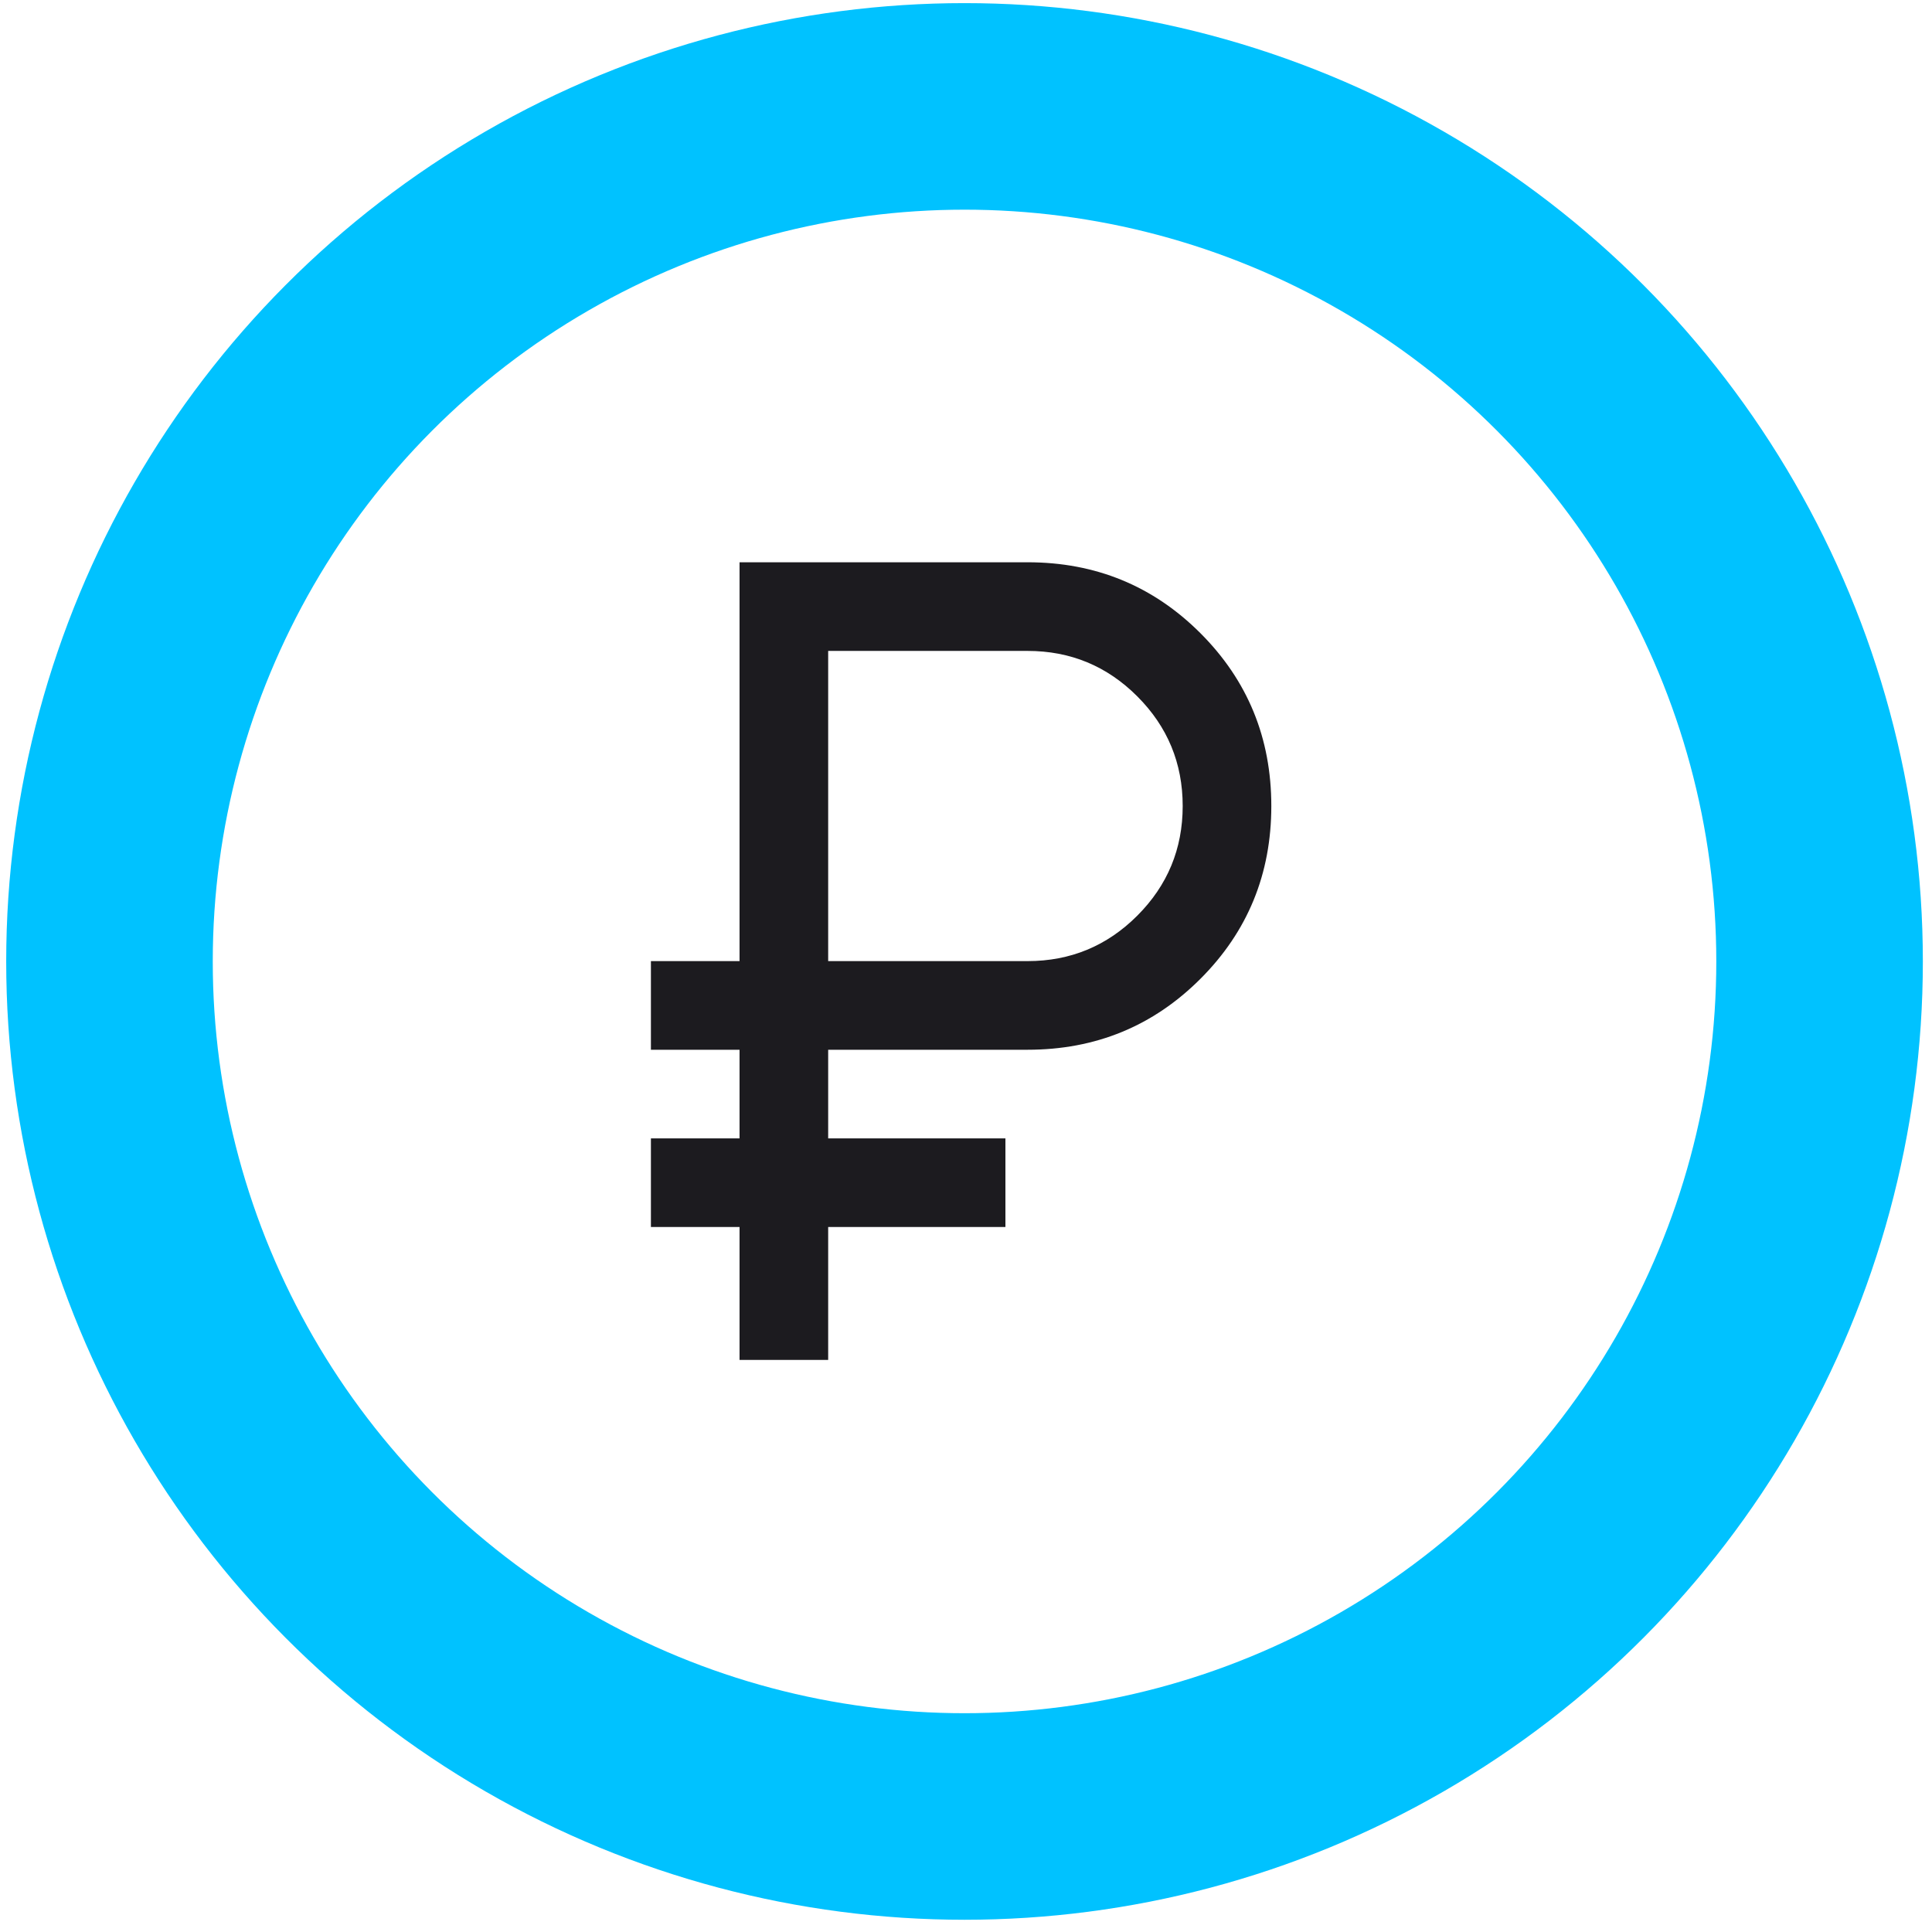
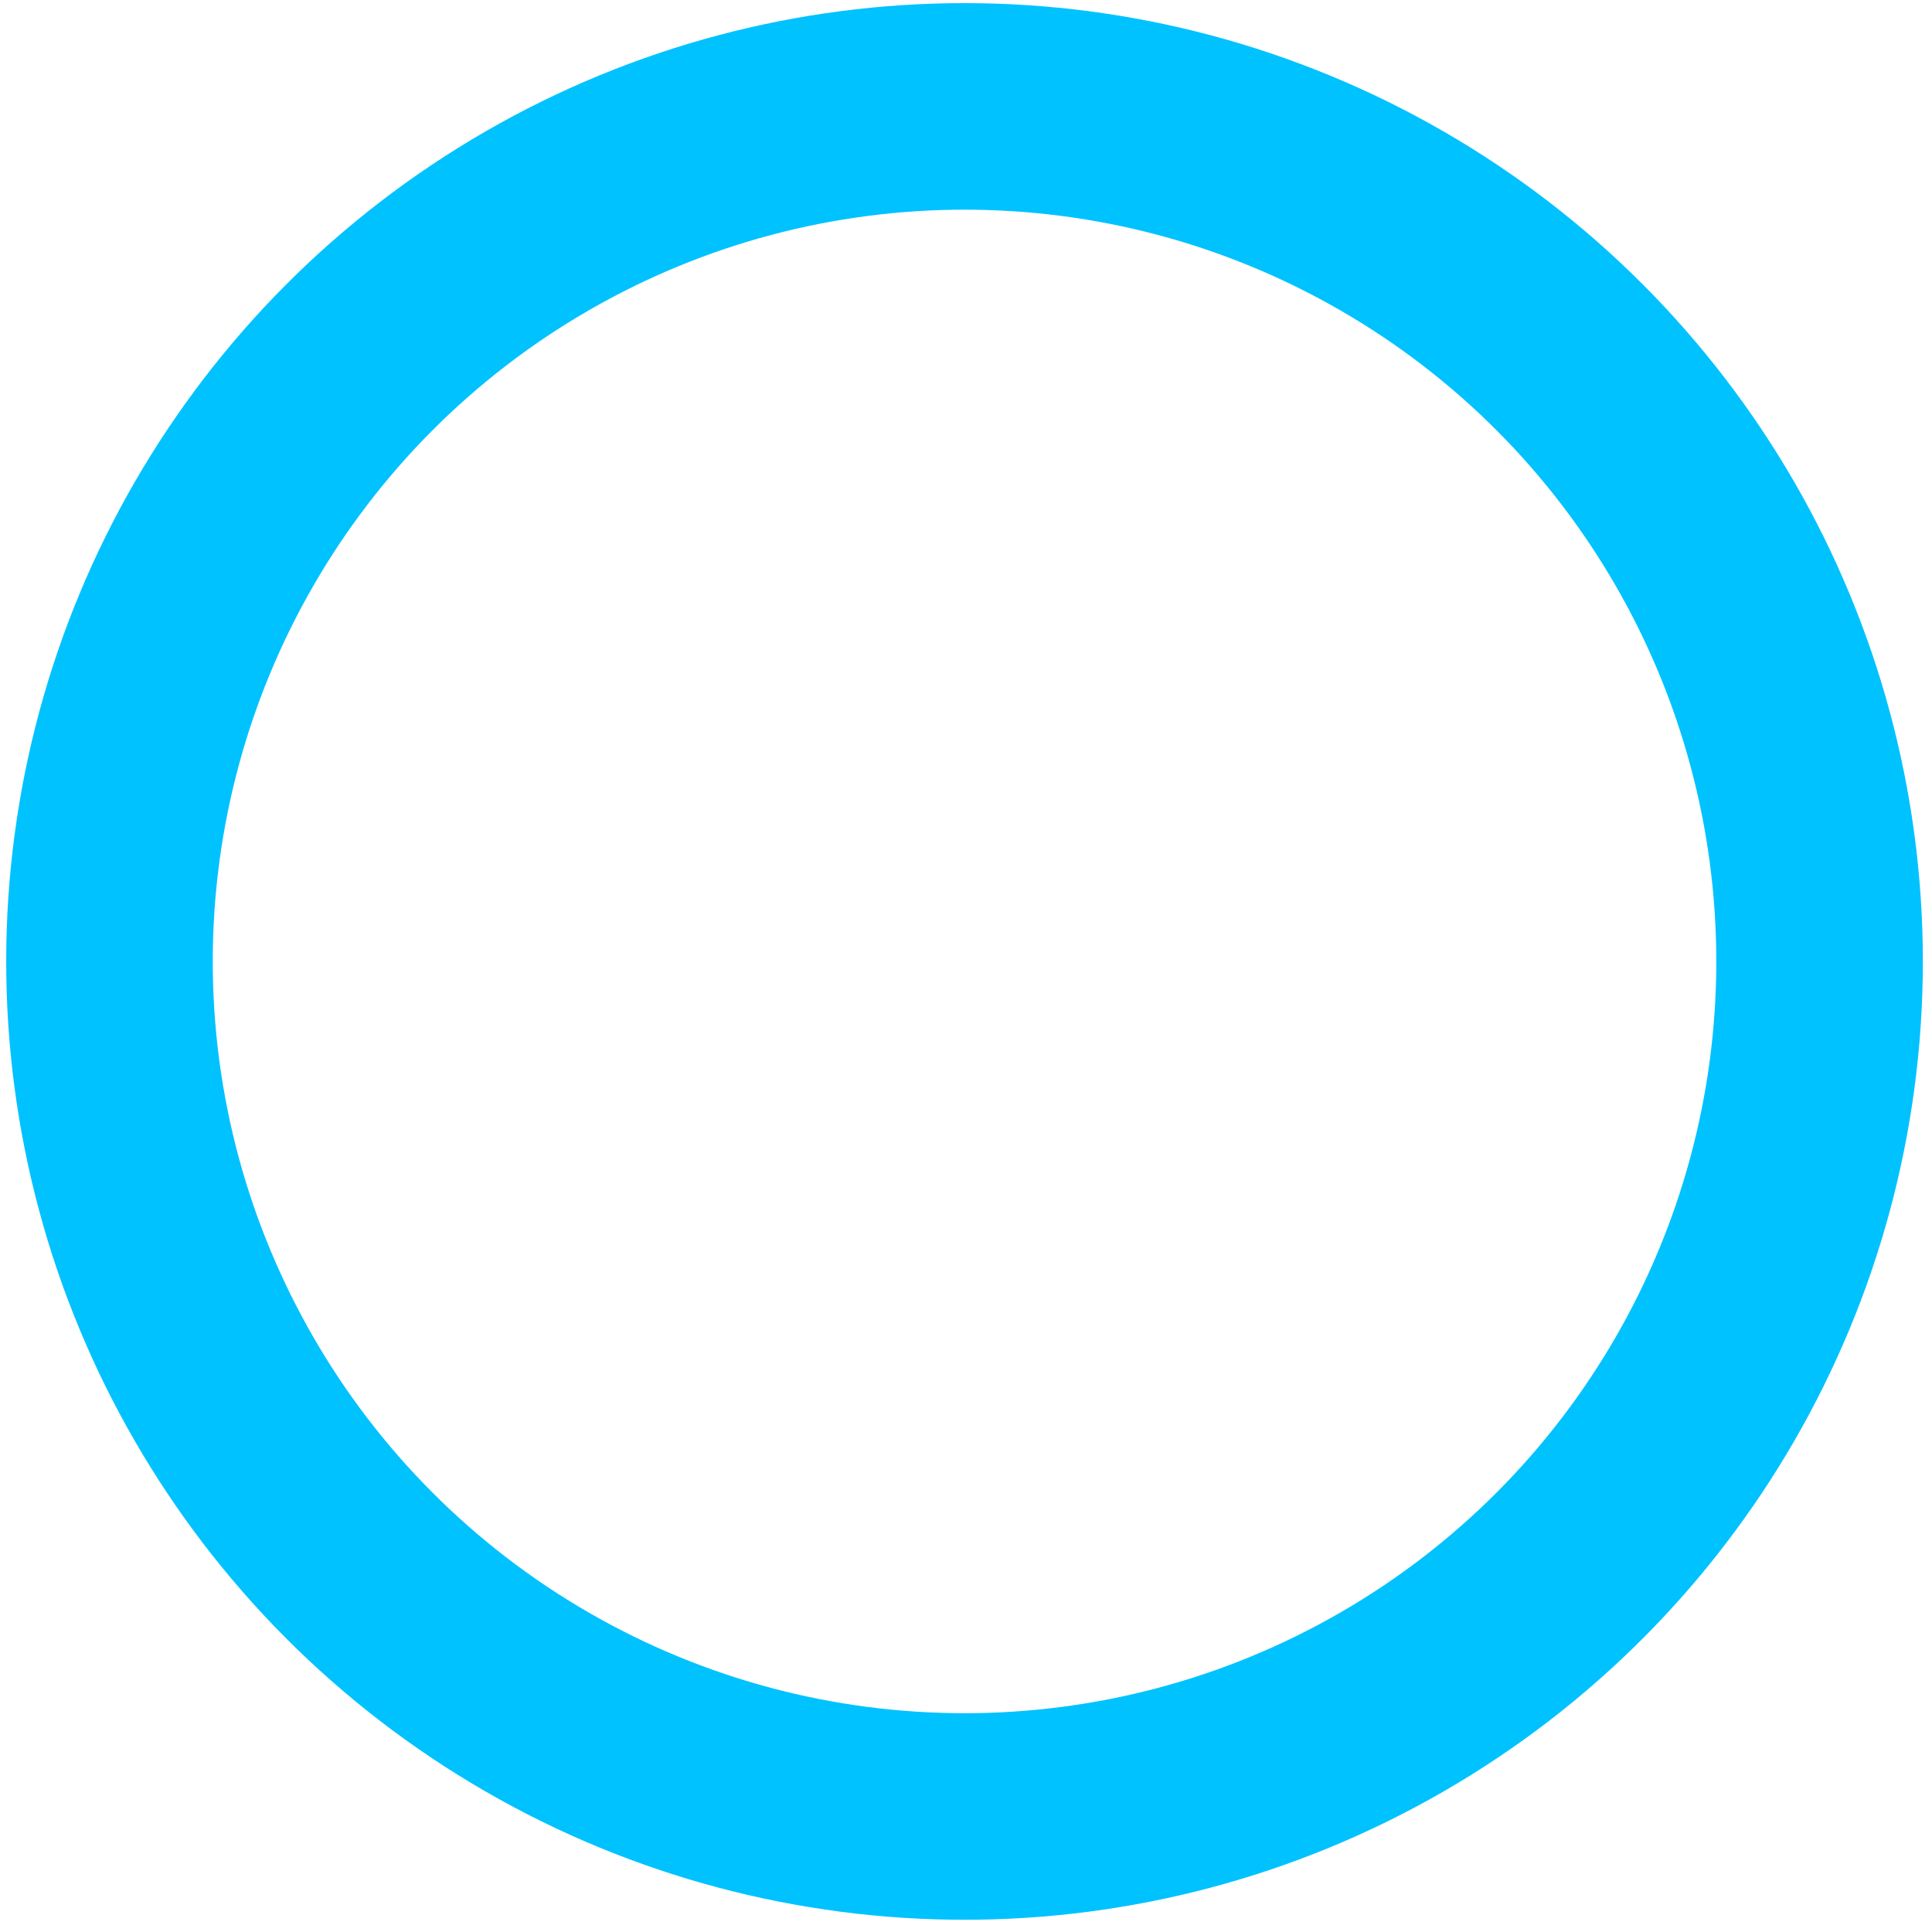
<svg xmlns="http://www.w3.org/2000/svg" width="126" height="126" viewBox="0 0 126 126" fill="none">
  <circle cx="62.904" cy="62.703" r="55.764" stroke="#00C2FF" stroke-width="13.471" />
  <mask id="mask0_1106_6820" style="mask-type:alpha" maskUnits="userSpaceOnUse" x="28" y="28" width="70" height="70">
-     <rect x="28" y="28" width="69.363" height="69.363" fill="#D9D9D9" />
-   </mask>
+     </mask>
  <g mask="url(#mask0_1106_6820)">
-     <path d="M48.231 88.692V80.022H42.451V74.242H48.231V68.462H42.451V62.681H48.231V36.67H67.016C71.448 36.67 75.205 38.212 78.288 41.294C81.371 44.377 82.912 48.135 82.912 52.566C82.912 56.998 81.371 60.755 78.288 63.837C75.205 66.92 71.448 68.462 67.016 68.462H54.011V74.242H65.571V80.022H54.011V88.692H48.231ZM54.011 62.681H67.016C69.81 62.681 72.195 61.694 74.169 59.719C76.144 57.744 77.132 55.36 77.132 52.566C77.132 49.772 76.144 47.388 74.169 45.413C72.195 43.438 69.81 42.451 67.016 42.451H54.011V62.681Z" fill="#1C1B1F" />
+     <path d="M48.231 88.692V80.022H42.451V74.242H48.231V68.462H42.451V62.681H48.231V36.67H67.016C71.448 36.67 75.205 38.212 78.288 41.294C81.371 44.377 82.912 48.135 82.912 52.566C82.912 56.998 81.371 60.755 78.288 63.837C75.205 66.92 71.448 68.462 67.016 68.462H54.011V74.242H65.571V80.022H54.011H48.231ZM54.011 62.681H67.016C69.81 62.681 72.195 61.694 74.169 59.719C76.144 57.744 77.132 55.36 77.132 52.566C77.132 49.772 76.144 47.388 74.169 45.413C72.195 43.438 69.81 42.451 67.016 42.451H54.011V62.681Z" fill="#1C1B1F" />
  </g>
</svg>